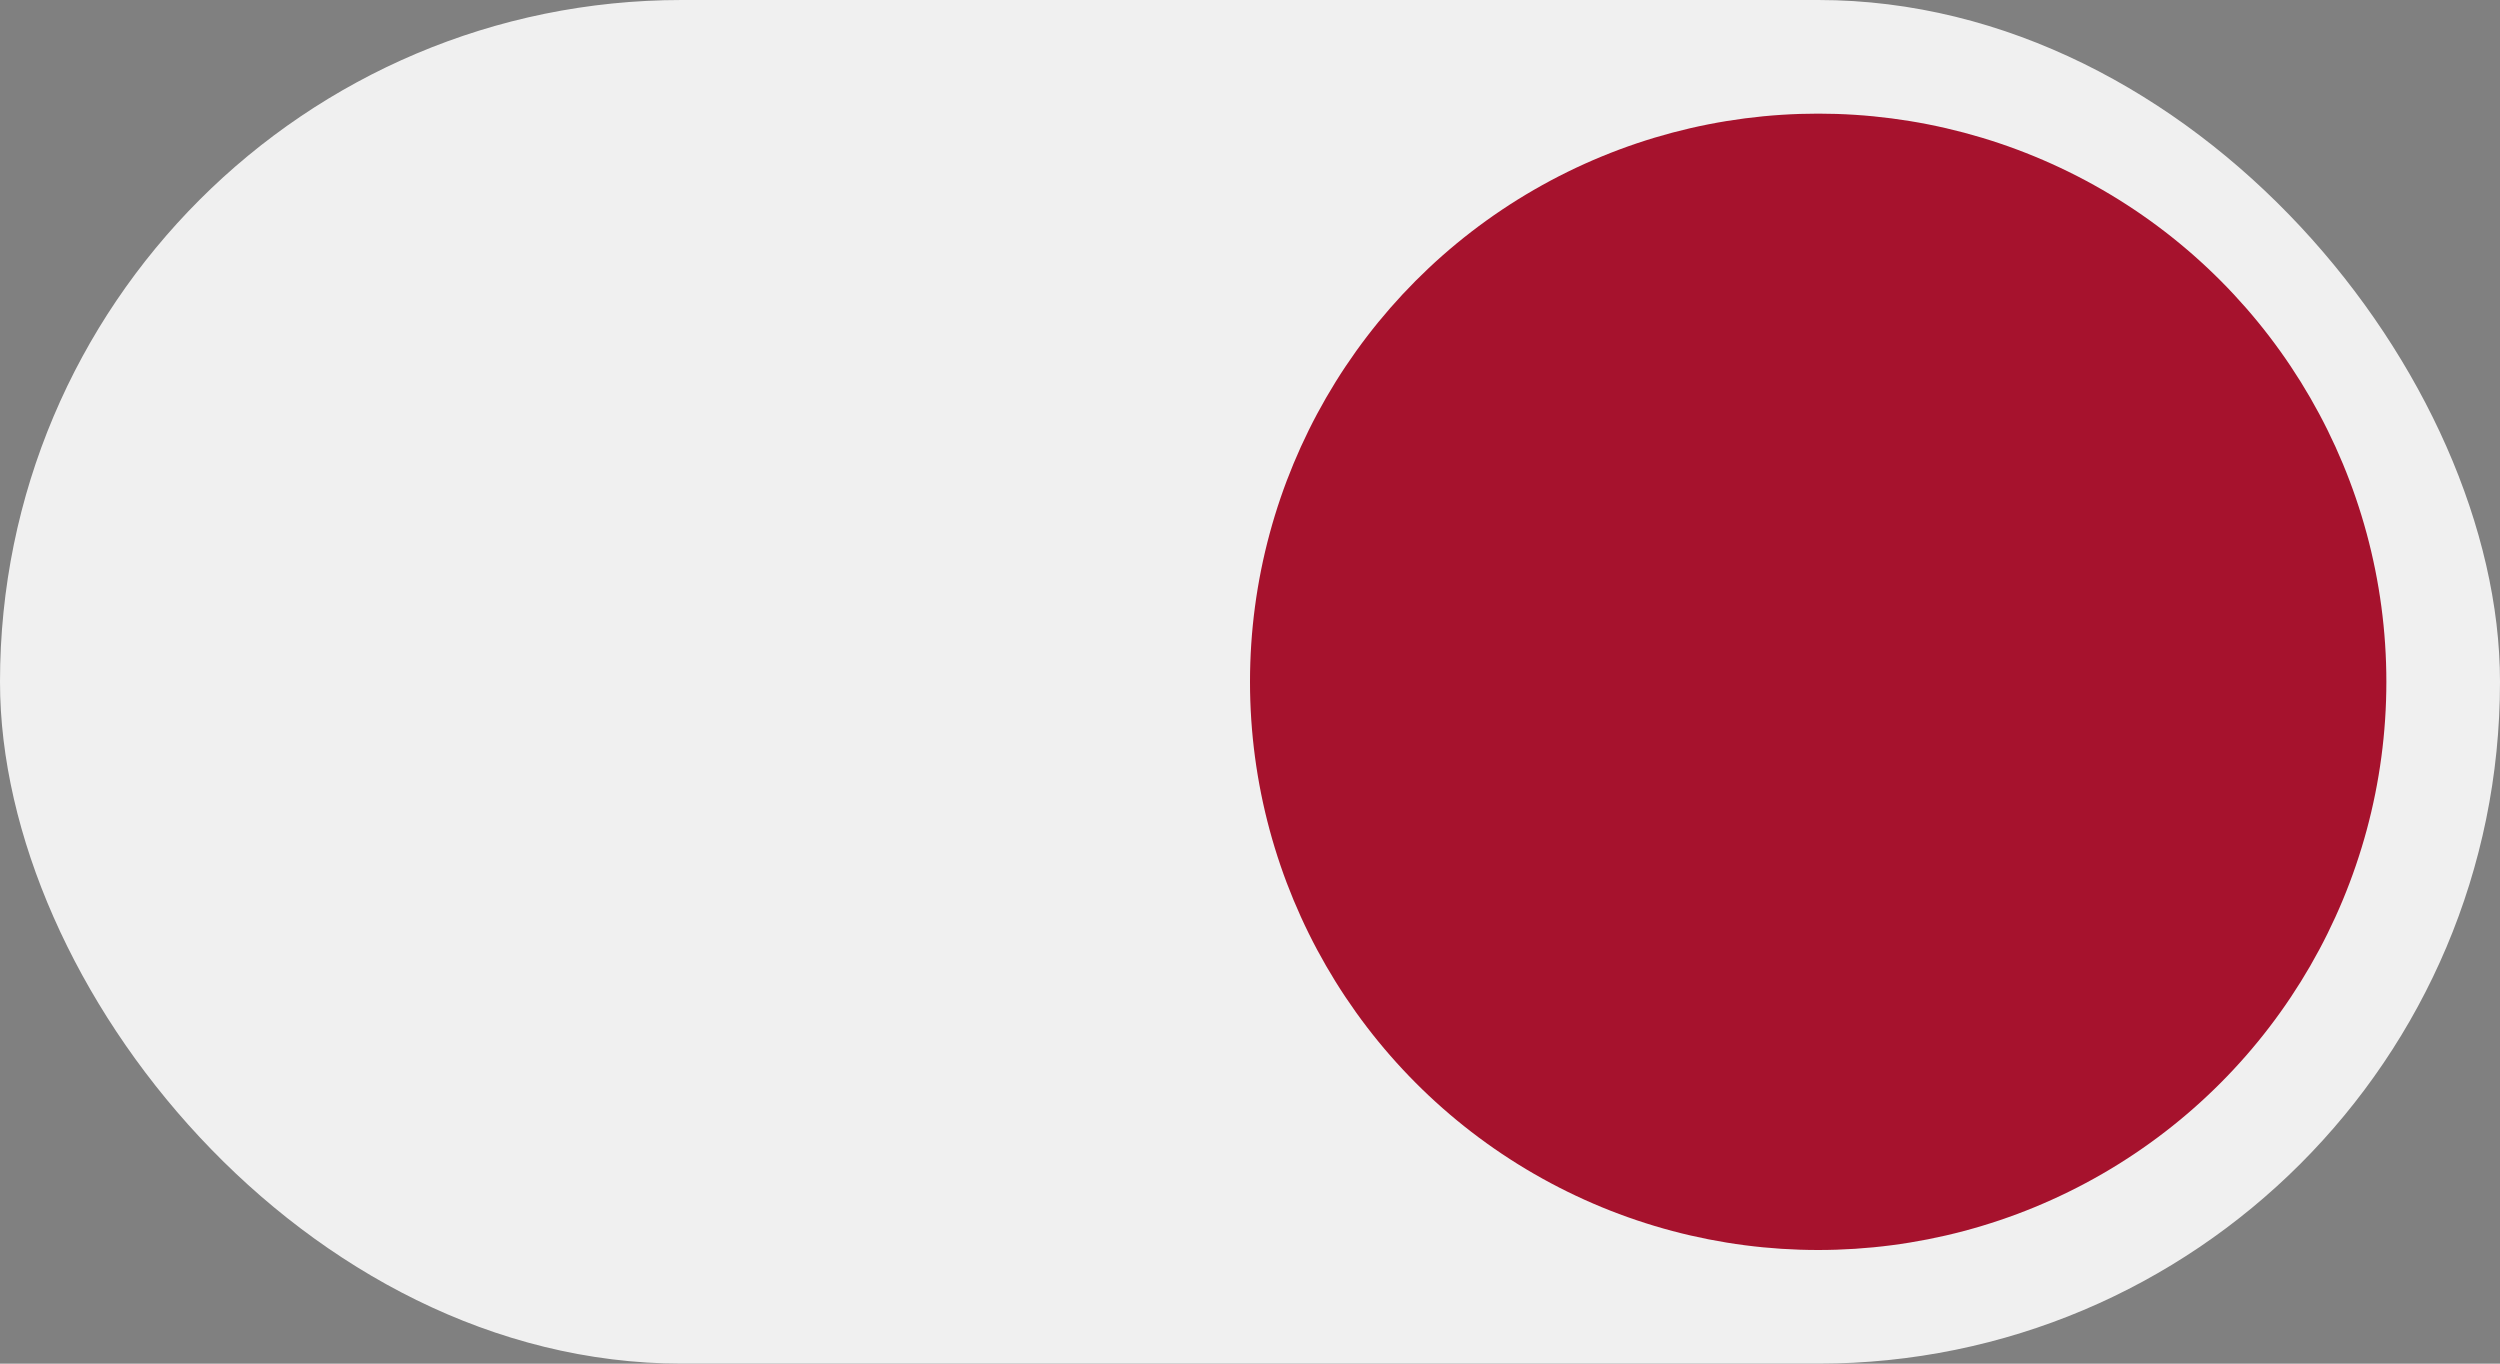
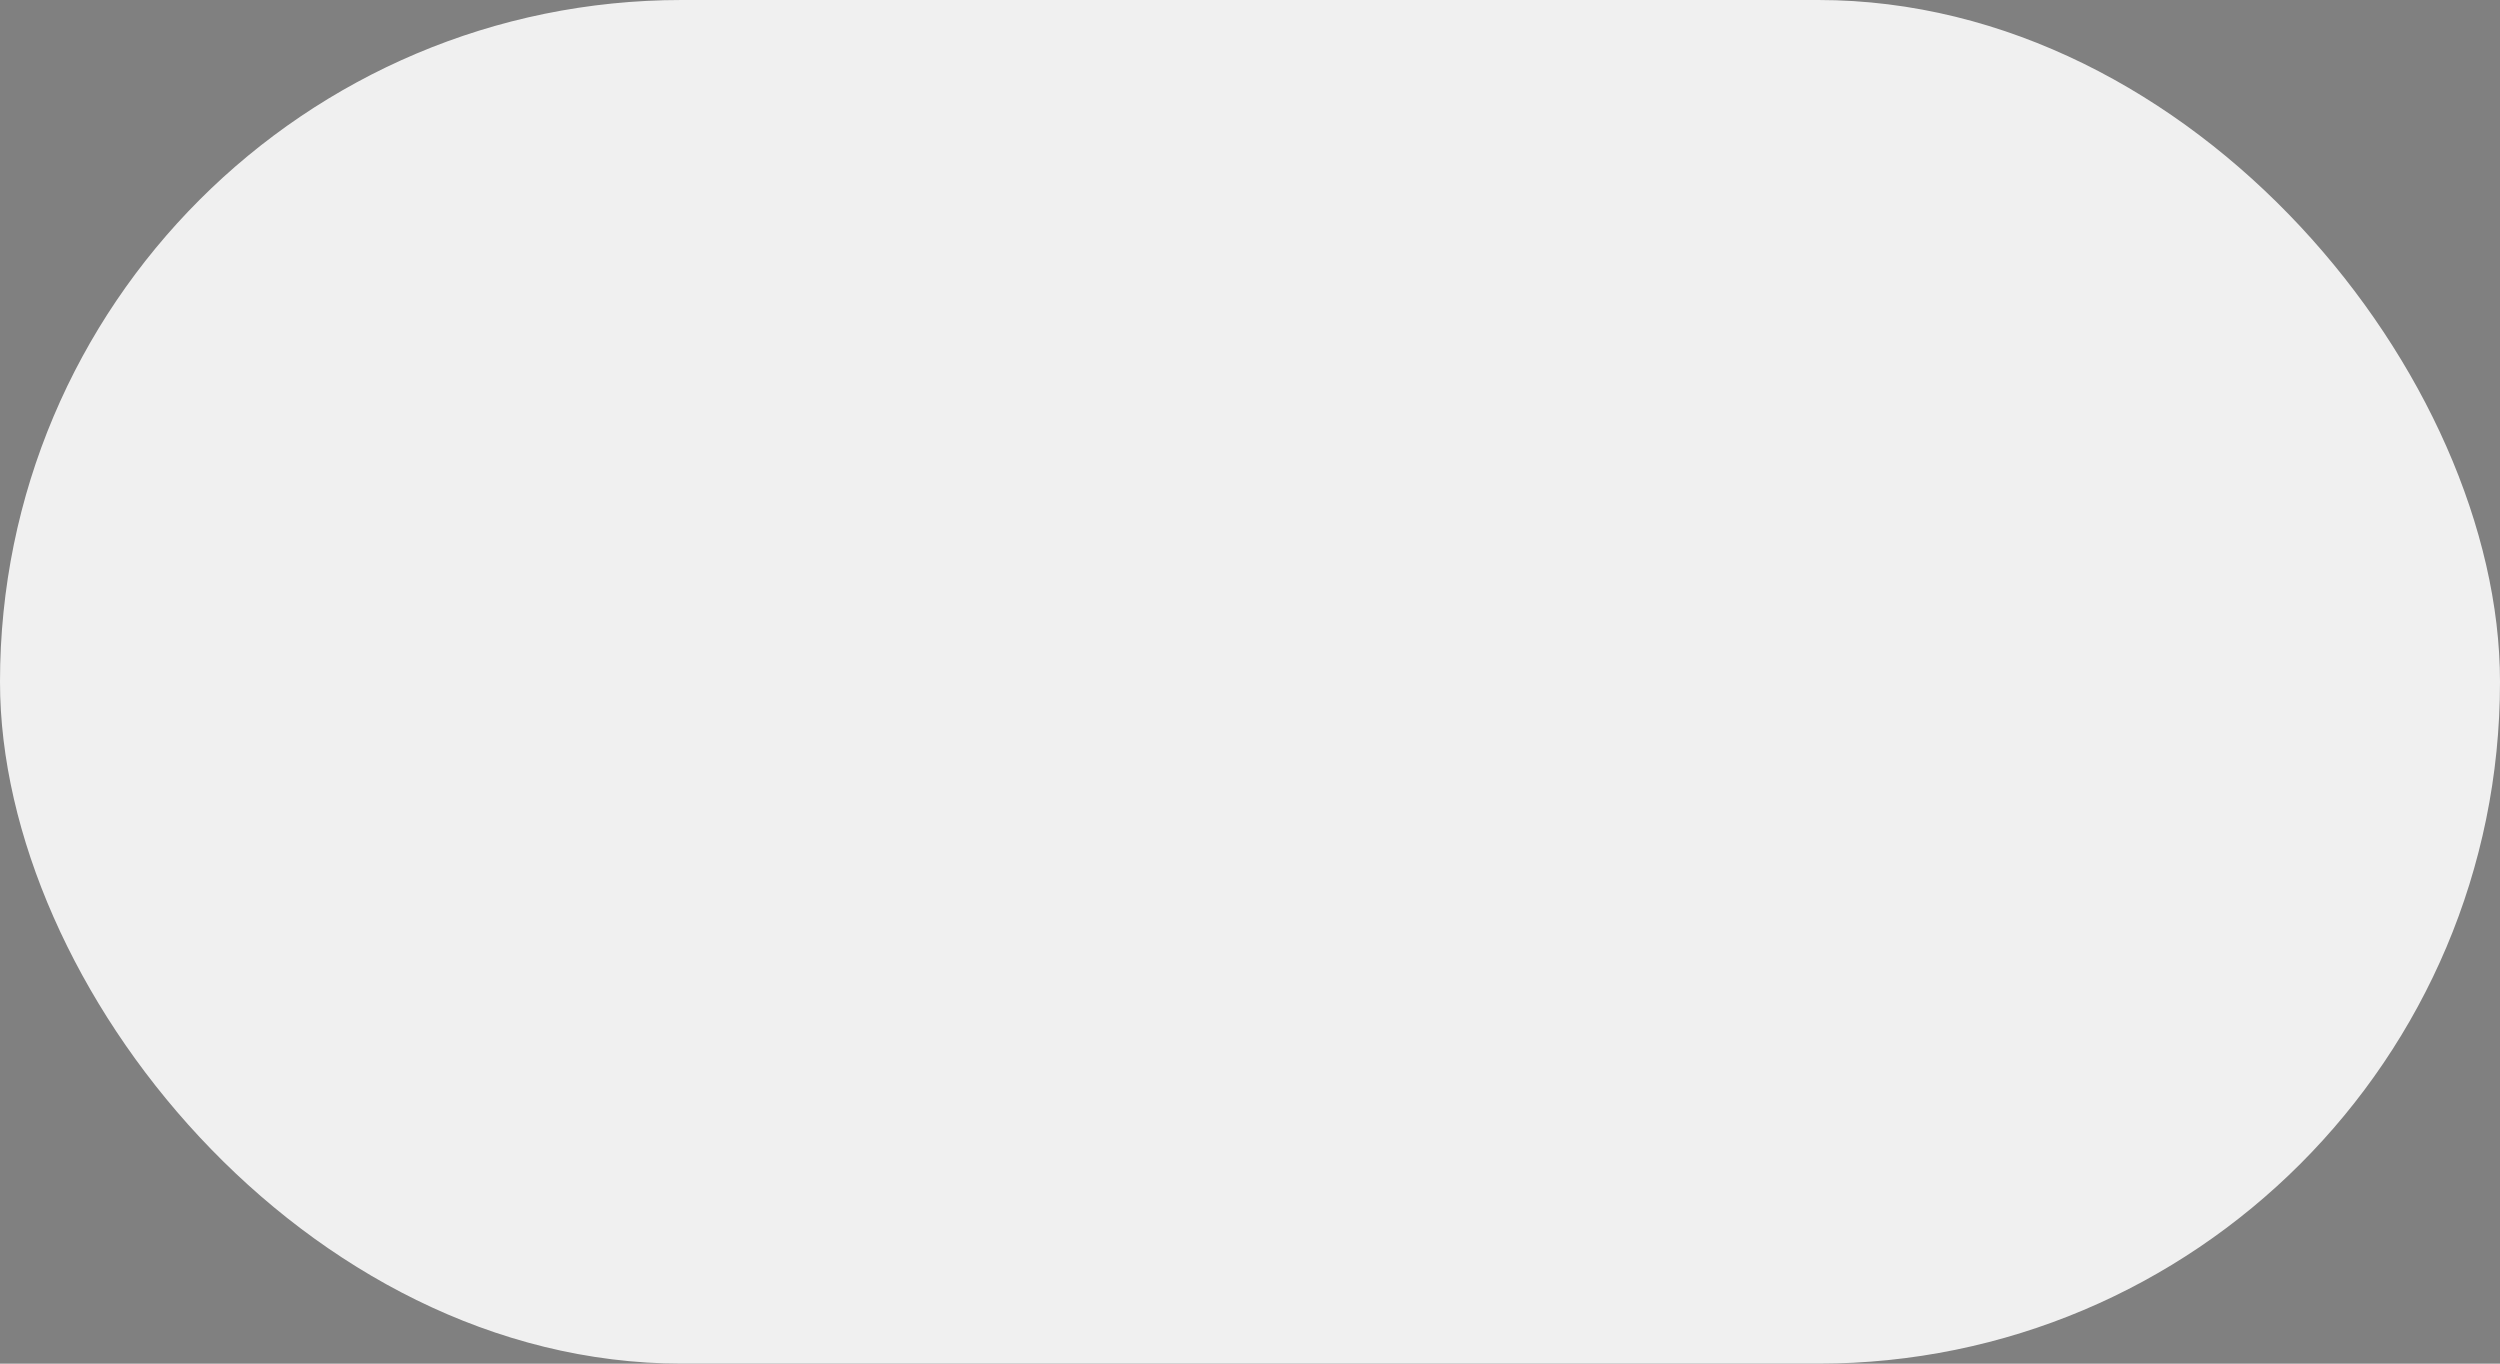
<svg xmlns="http://www.w3.org/2000/svg" width="44" height="24" viewBox="0 0 44 24" fill="none">
  <rect x="0" y="0" width="44" height="24" fill="#808080" stroke="none" />
  <rect width="44" height="24" rx="12" fill="#F0F0F0" />
-   <circle cx="32" cy="12" r="10" fill="#A6122D" />
</svg>